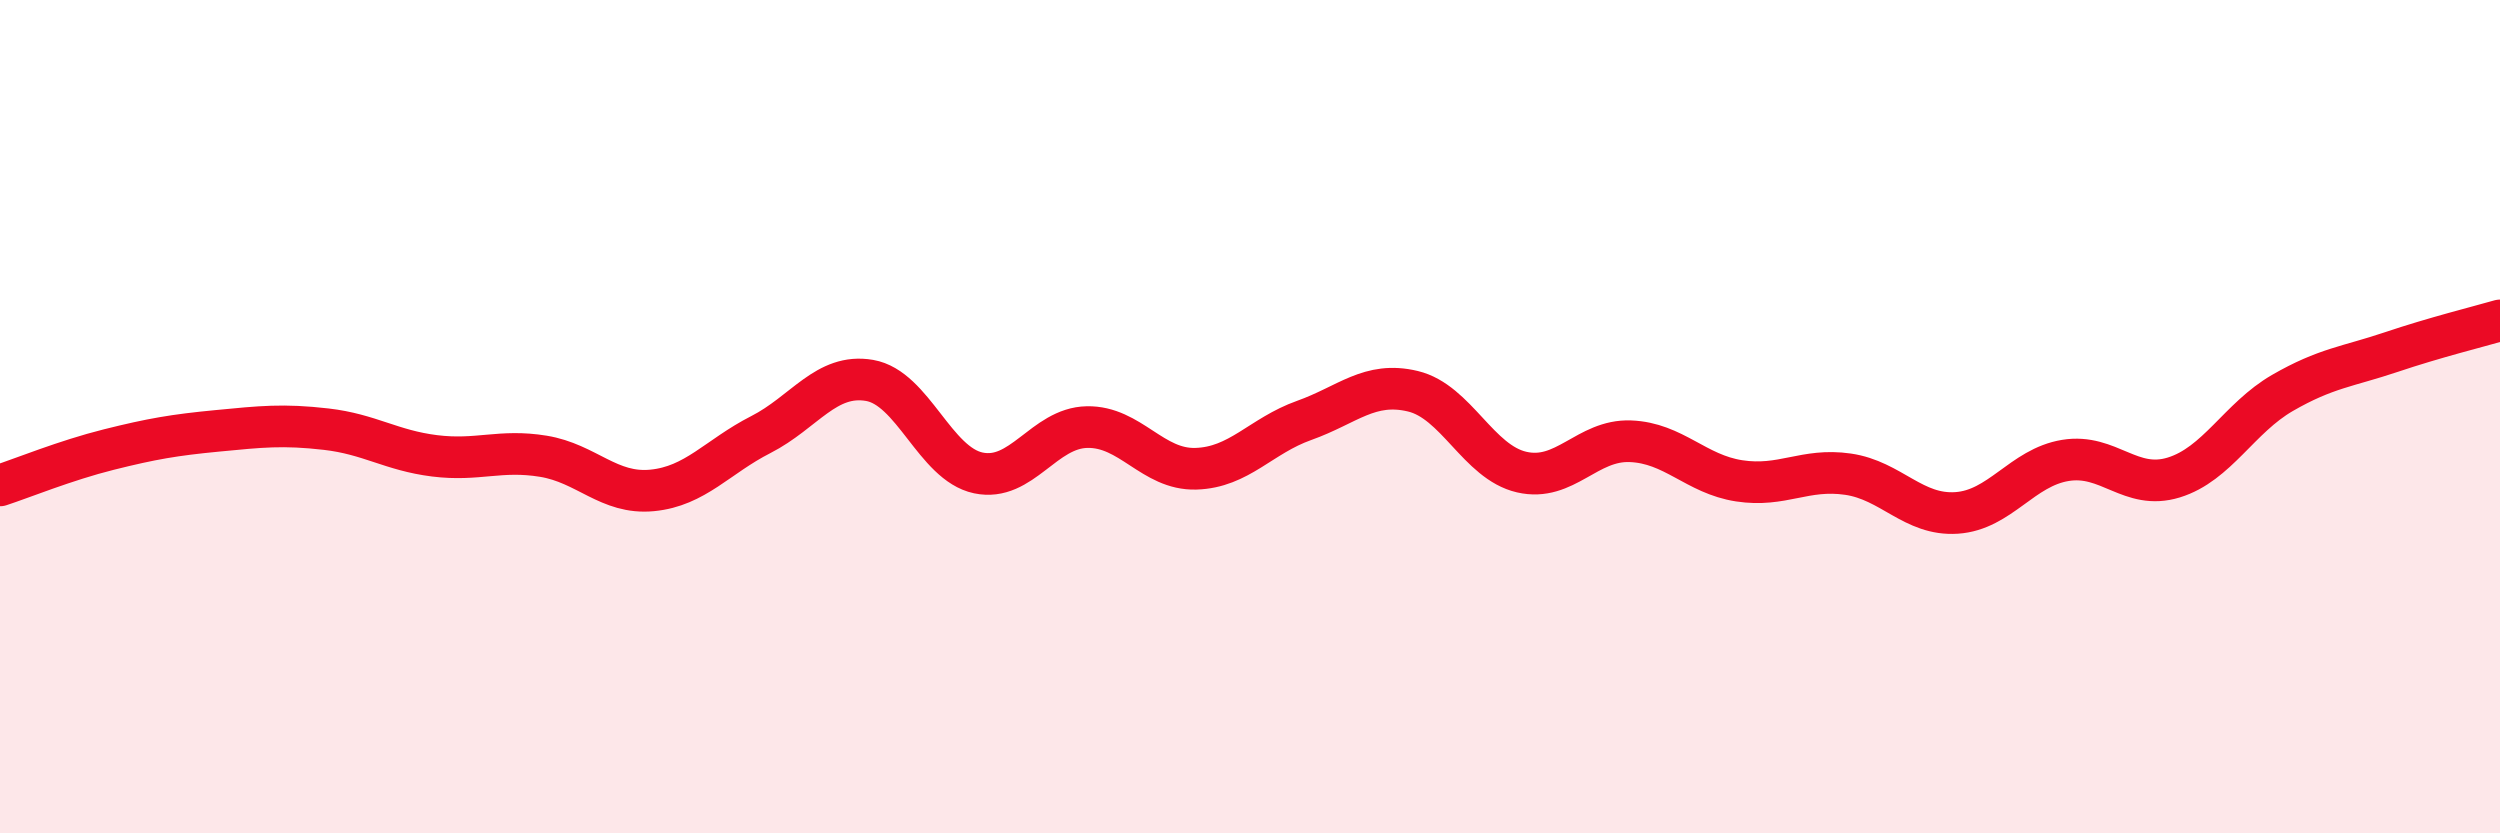
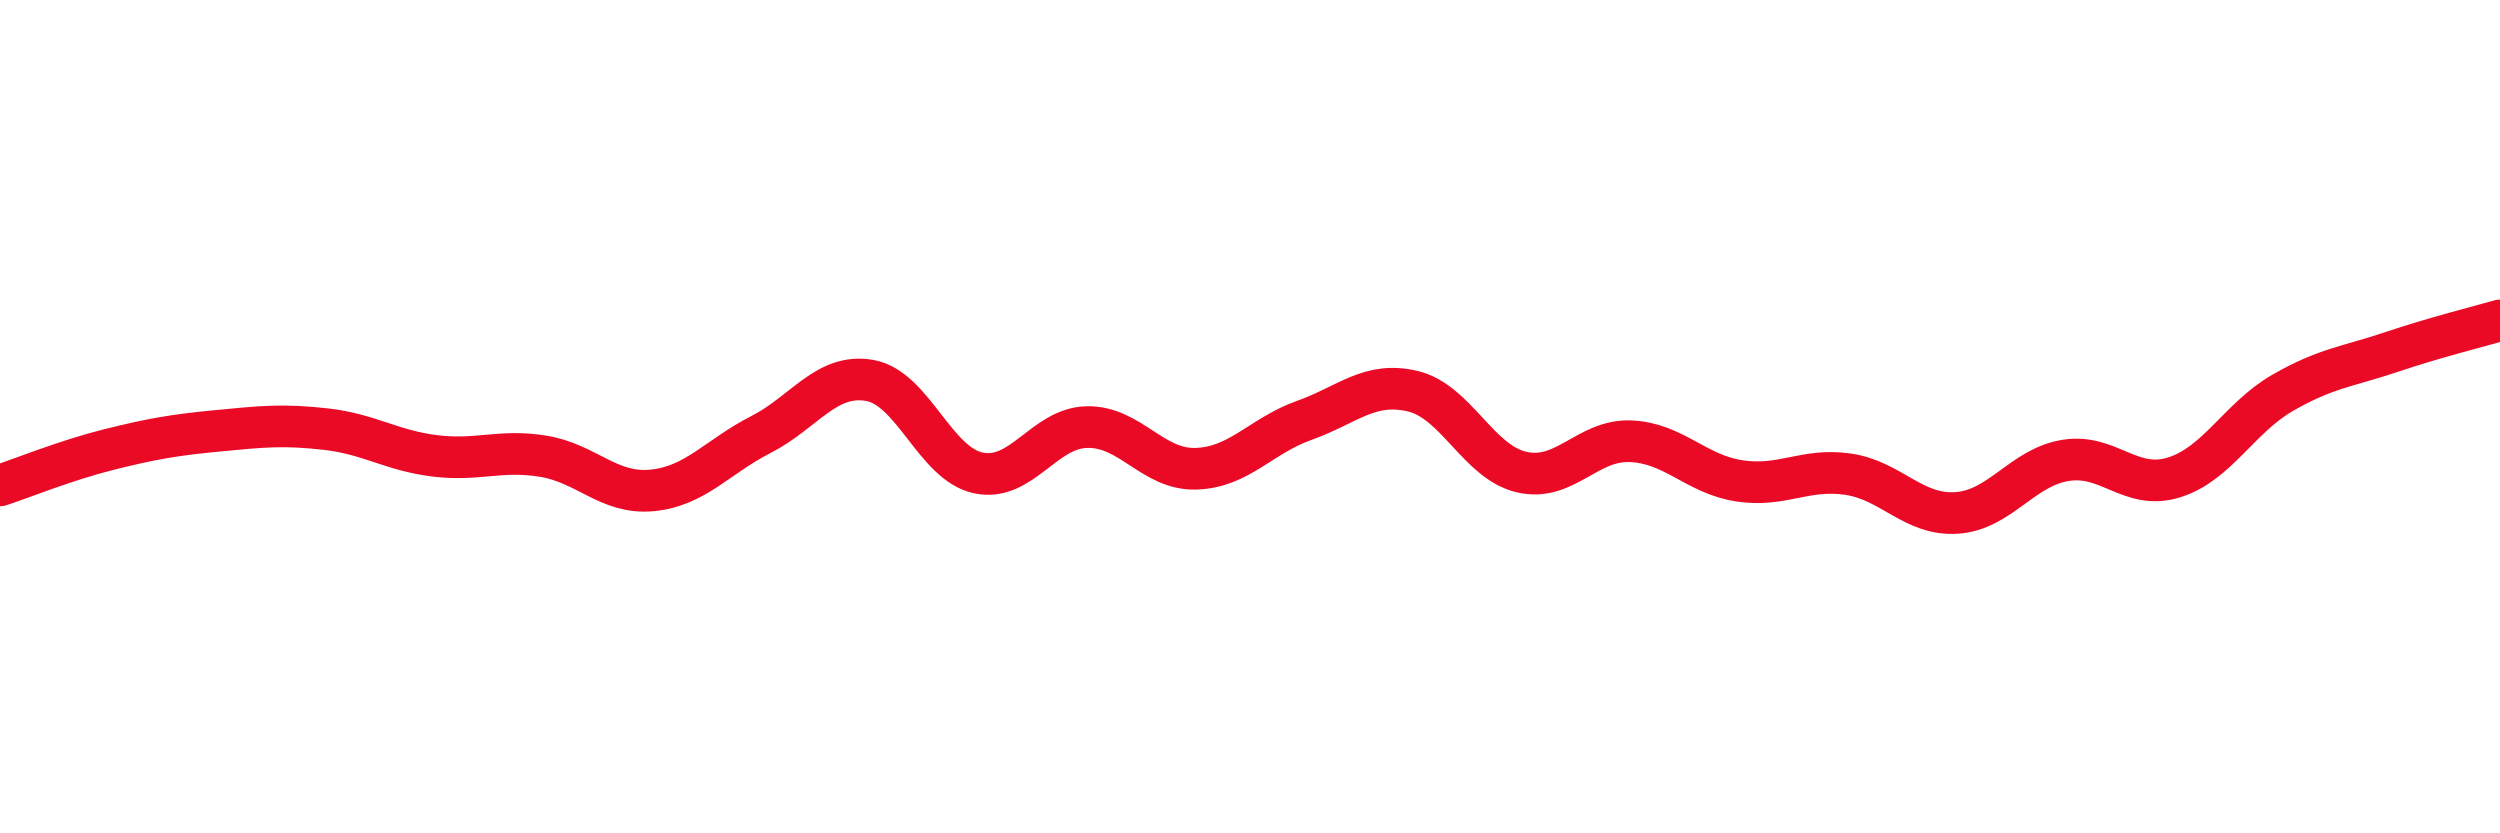
<svg xmlns="http://www.w3.org/2000/svg" width="60" height="20" viewBox="0 0 60 20">
-   <path d="M 0,11.65 C 0.52,11.48 1.57,11.05 2.61,10.79 C 3.65,10.53 4.18,10.44 5.22,10.34 C 6.26,10.24 6.79,10.18 7.83,10.3 C 8.87,10.42 9.39,10.81 10.43,10.94 C 11.47,11.07 12,10.78 13.04,10.95 C 14.08,11.12 14.61,11.87 15.65,11.77 C 16.69,11.67 17.22,10.96 18.26,10.43 C 19.3,9.9 19.83,8.95 20.87,9.13 C 21.91,9.31 22.44,11.13 23.48,11.35 C 24.52,11.57 25.05,10.27 26.09,10.25 C 27.13,10.23 27.66,11.28 28.7,11.25 C 29.74,11.22 30.26,10.46 31.3,10.09 C 32.34,9.72 32.87,9.14 33.91,9.39 C 34.95,9.64 35.48,11.09 36.52,11.33 C 37.56,11.57 38.09,10.55 39.13,10.59 C 40.17,10.63 40.7,11.38 41.74,11.54 C 42.78,11.7 43.31,11.23 44.35,11.38 C 45.39,11.53 45.92,12.38 46.96,12.31 C 48,12.24 48.53,11.22 49.57,11.05 C 50.61,10.88 51.13,11.78 52.17,11.46 C 53.21,11.14 53.74,10.03 54.78,9.43 C 55.82,8.83 56.35,8.8 57.39,8.45 C 58.43,8.1 59.48,7.84 60,7.69L60 20L0 20Z" fill="#EB0A25" opacity="0.1" stroke-linecap="round" stroke-linejoin="round" />
  <path d="M 0,11.65 C 0.52,11.48 1.57,11.05 2.61,10.79 C 3.65,10.53 4.18,10.44 5.22,10.34 C 6.26,10.24 6.79,10.18 7.83,10.3 C 8.87,10.42 9.39,10.81 10.43,10.94 C 11.47,11.07 12,10.78 13.04,10.95 C 14.08,11.12 14.61,11.87 15.65,11.77 C 16.69,11.67 17.22,10.96 18.26,10.43 C 19.3,9.9 19.83,8.95 20.87,9.13 C 21.91,9.31 22.44,11.13 23.48,11.35 C 24.52,11.57 25.05,10.27 26.09,10.25 C 27.13,10.23 27.66,11.28 28.7,11.25 C 29.74,11.22 30.26,10.46 31.3,10.09 C 32.34,9.72 32.87,9.14 33.91,9.39 C 34.95,9.64 35.48,11.09 36.52,11.33 C 37.56,11.57 38.09,10.55 39.13,10.59 C 40.17,10.63 40.7,11.38 41.74,11.54 C 42.78,11.7 43.31,11.23 44.35,11.38 C 45.39,11.53 45.92,12.38 46.96,12.31 C 48,12.24 48.53,11.22 49.57,11.05 C 50.61,10.88 51.13,11.78 52.17,11.46 C 53.21,11.14 53.74,10.03 54.78,9.43 C 55.82,8.83 56.35,8.8 57.39,8.45 C 58.43,8.1 59.48,7.84 60,7.69" stroke="#EB0A25" stroke-width="1" fill="none" stroke-linecap="round" stroke-linejoin="round" />
</svg>